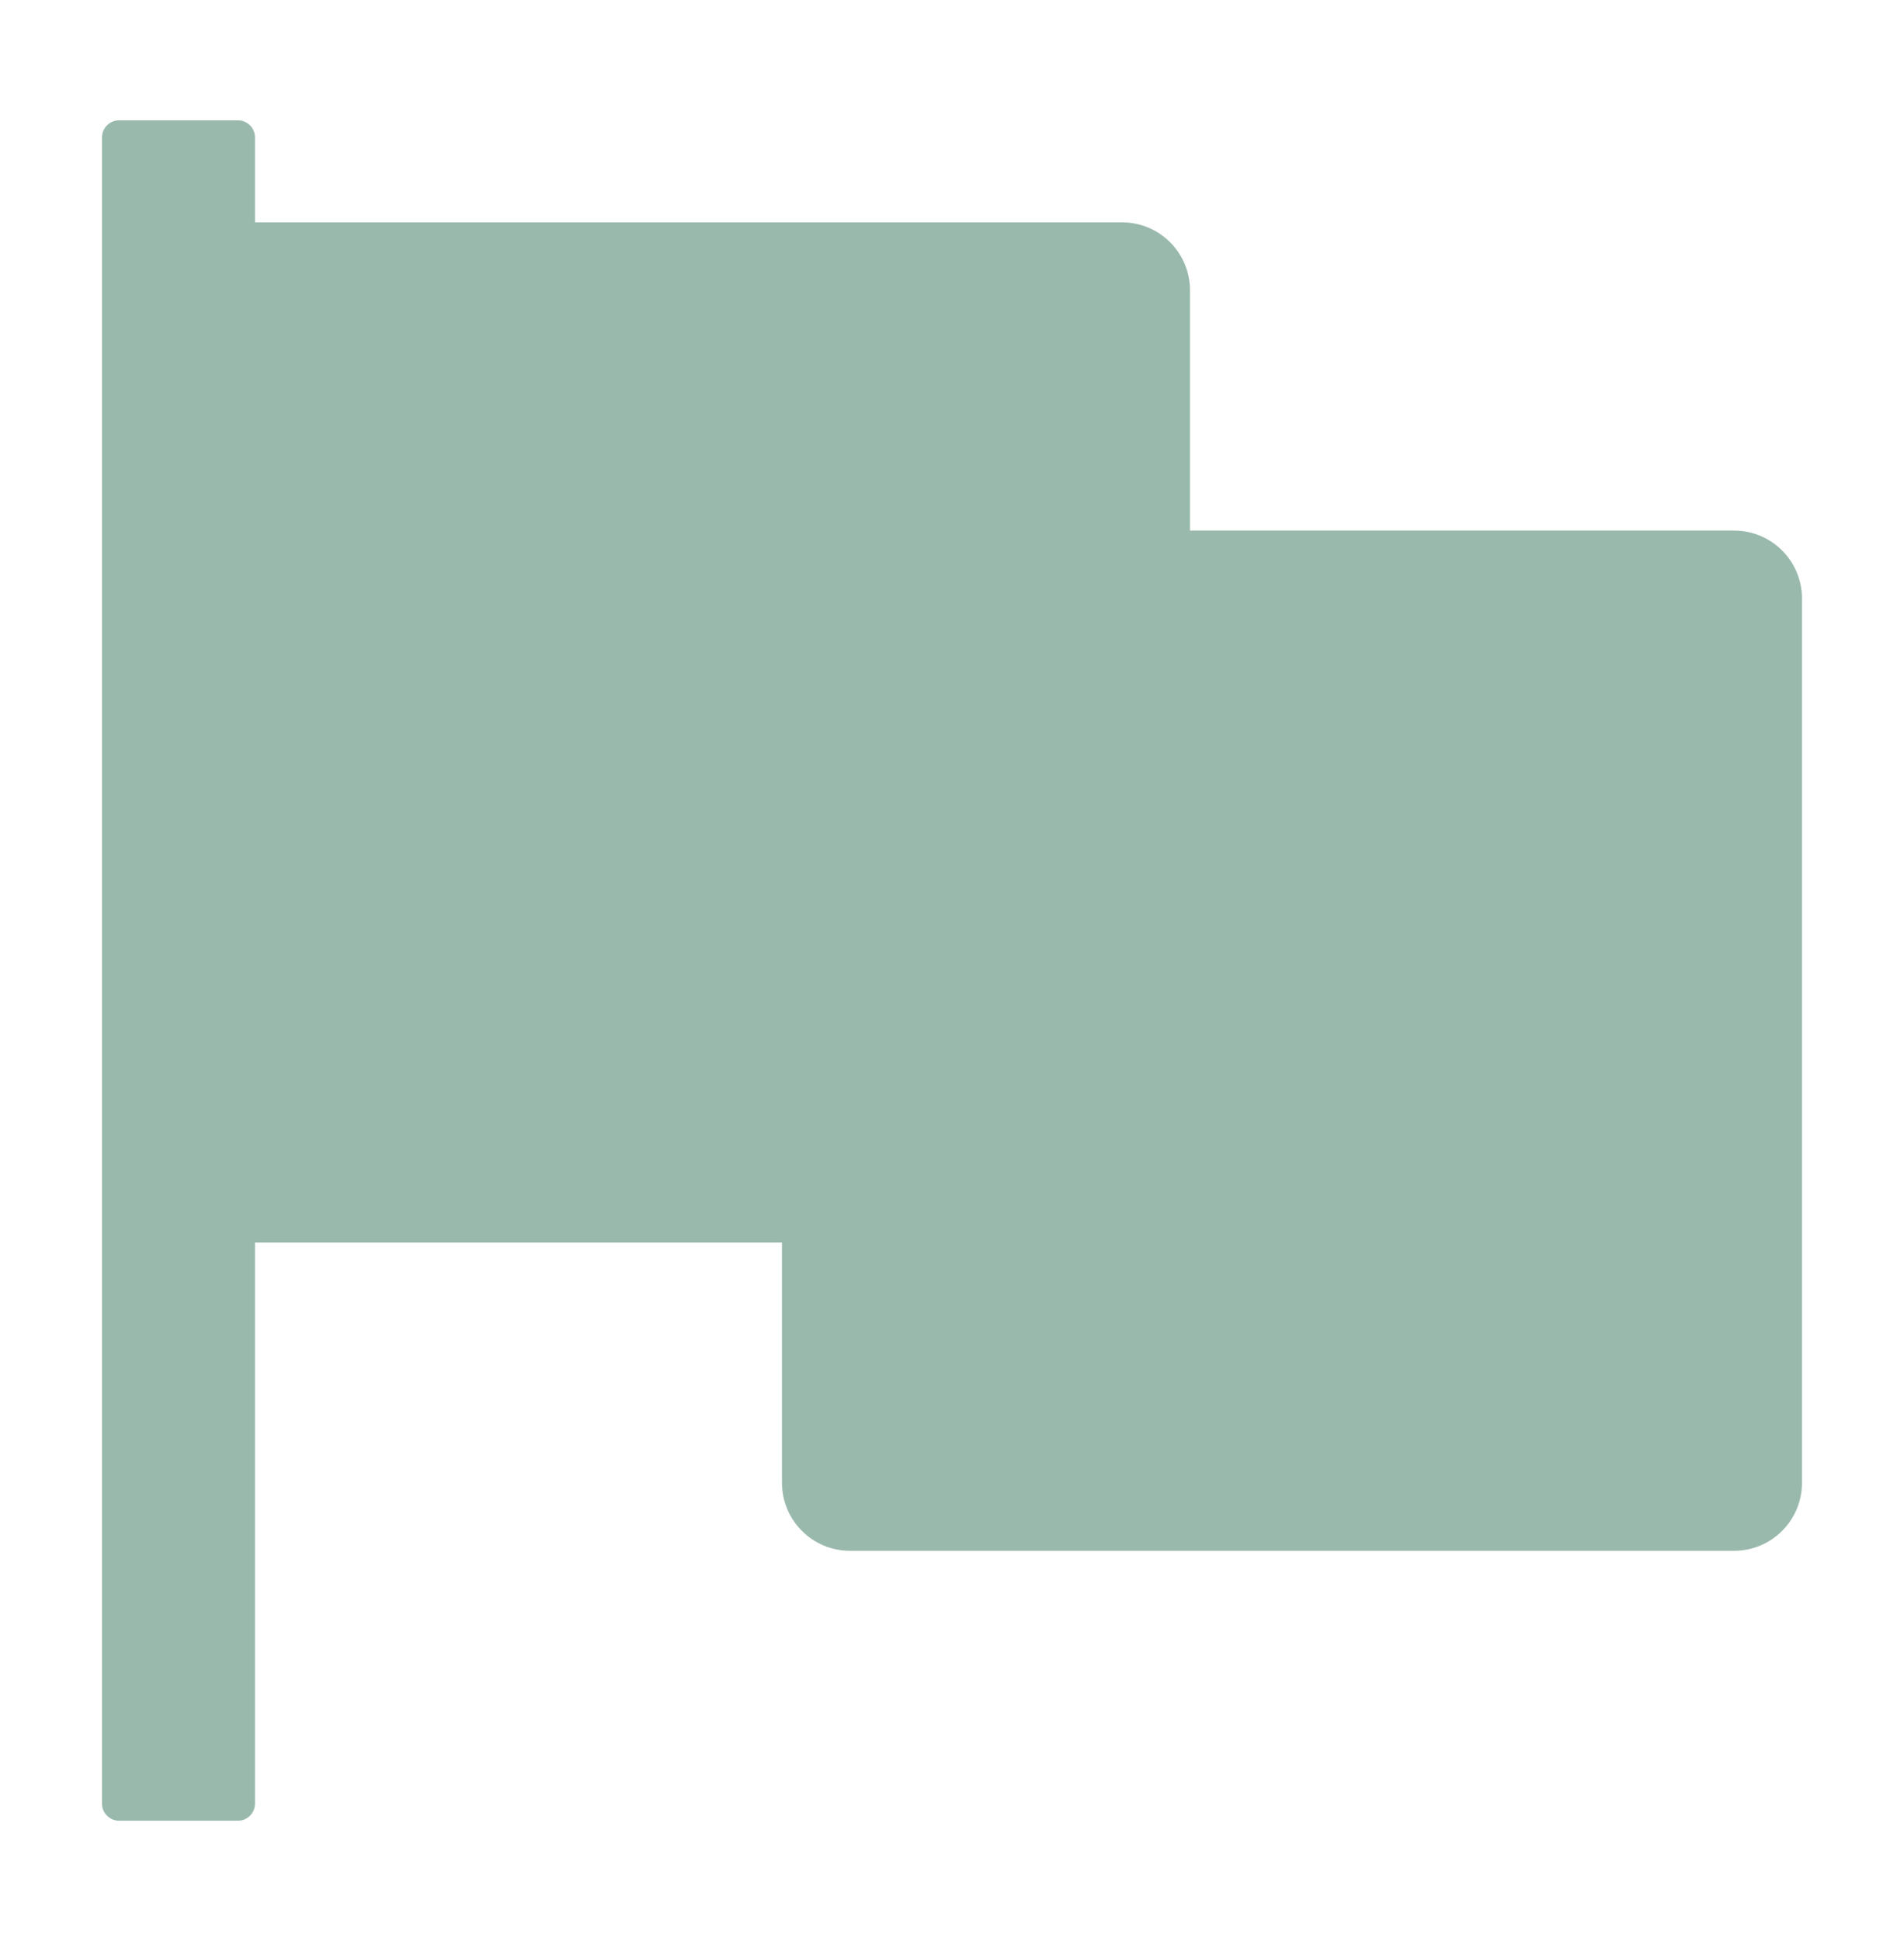
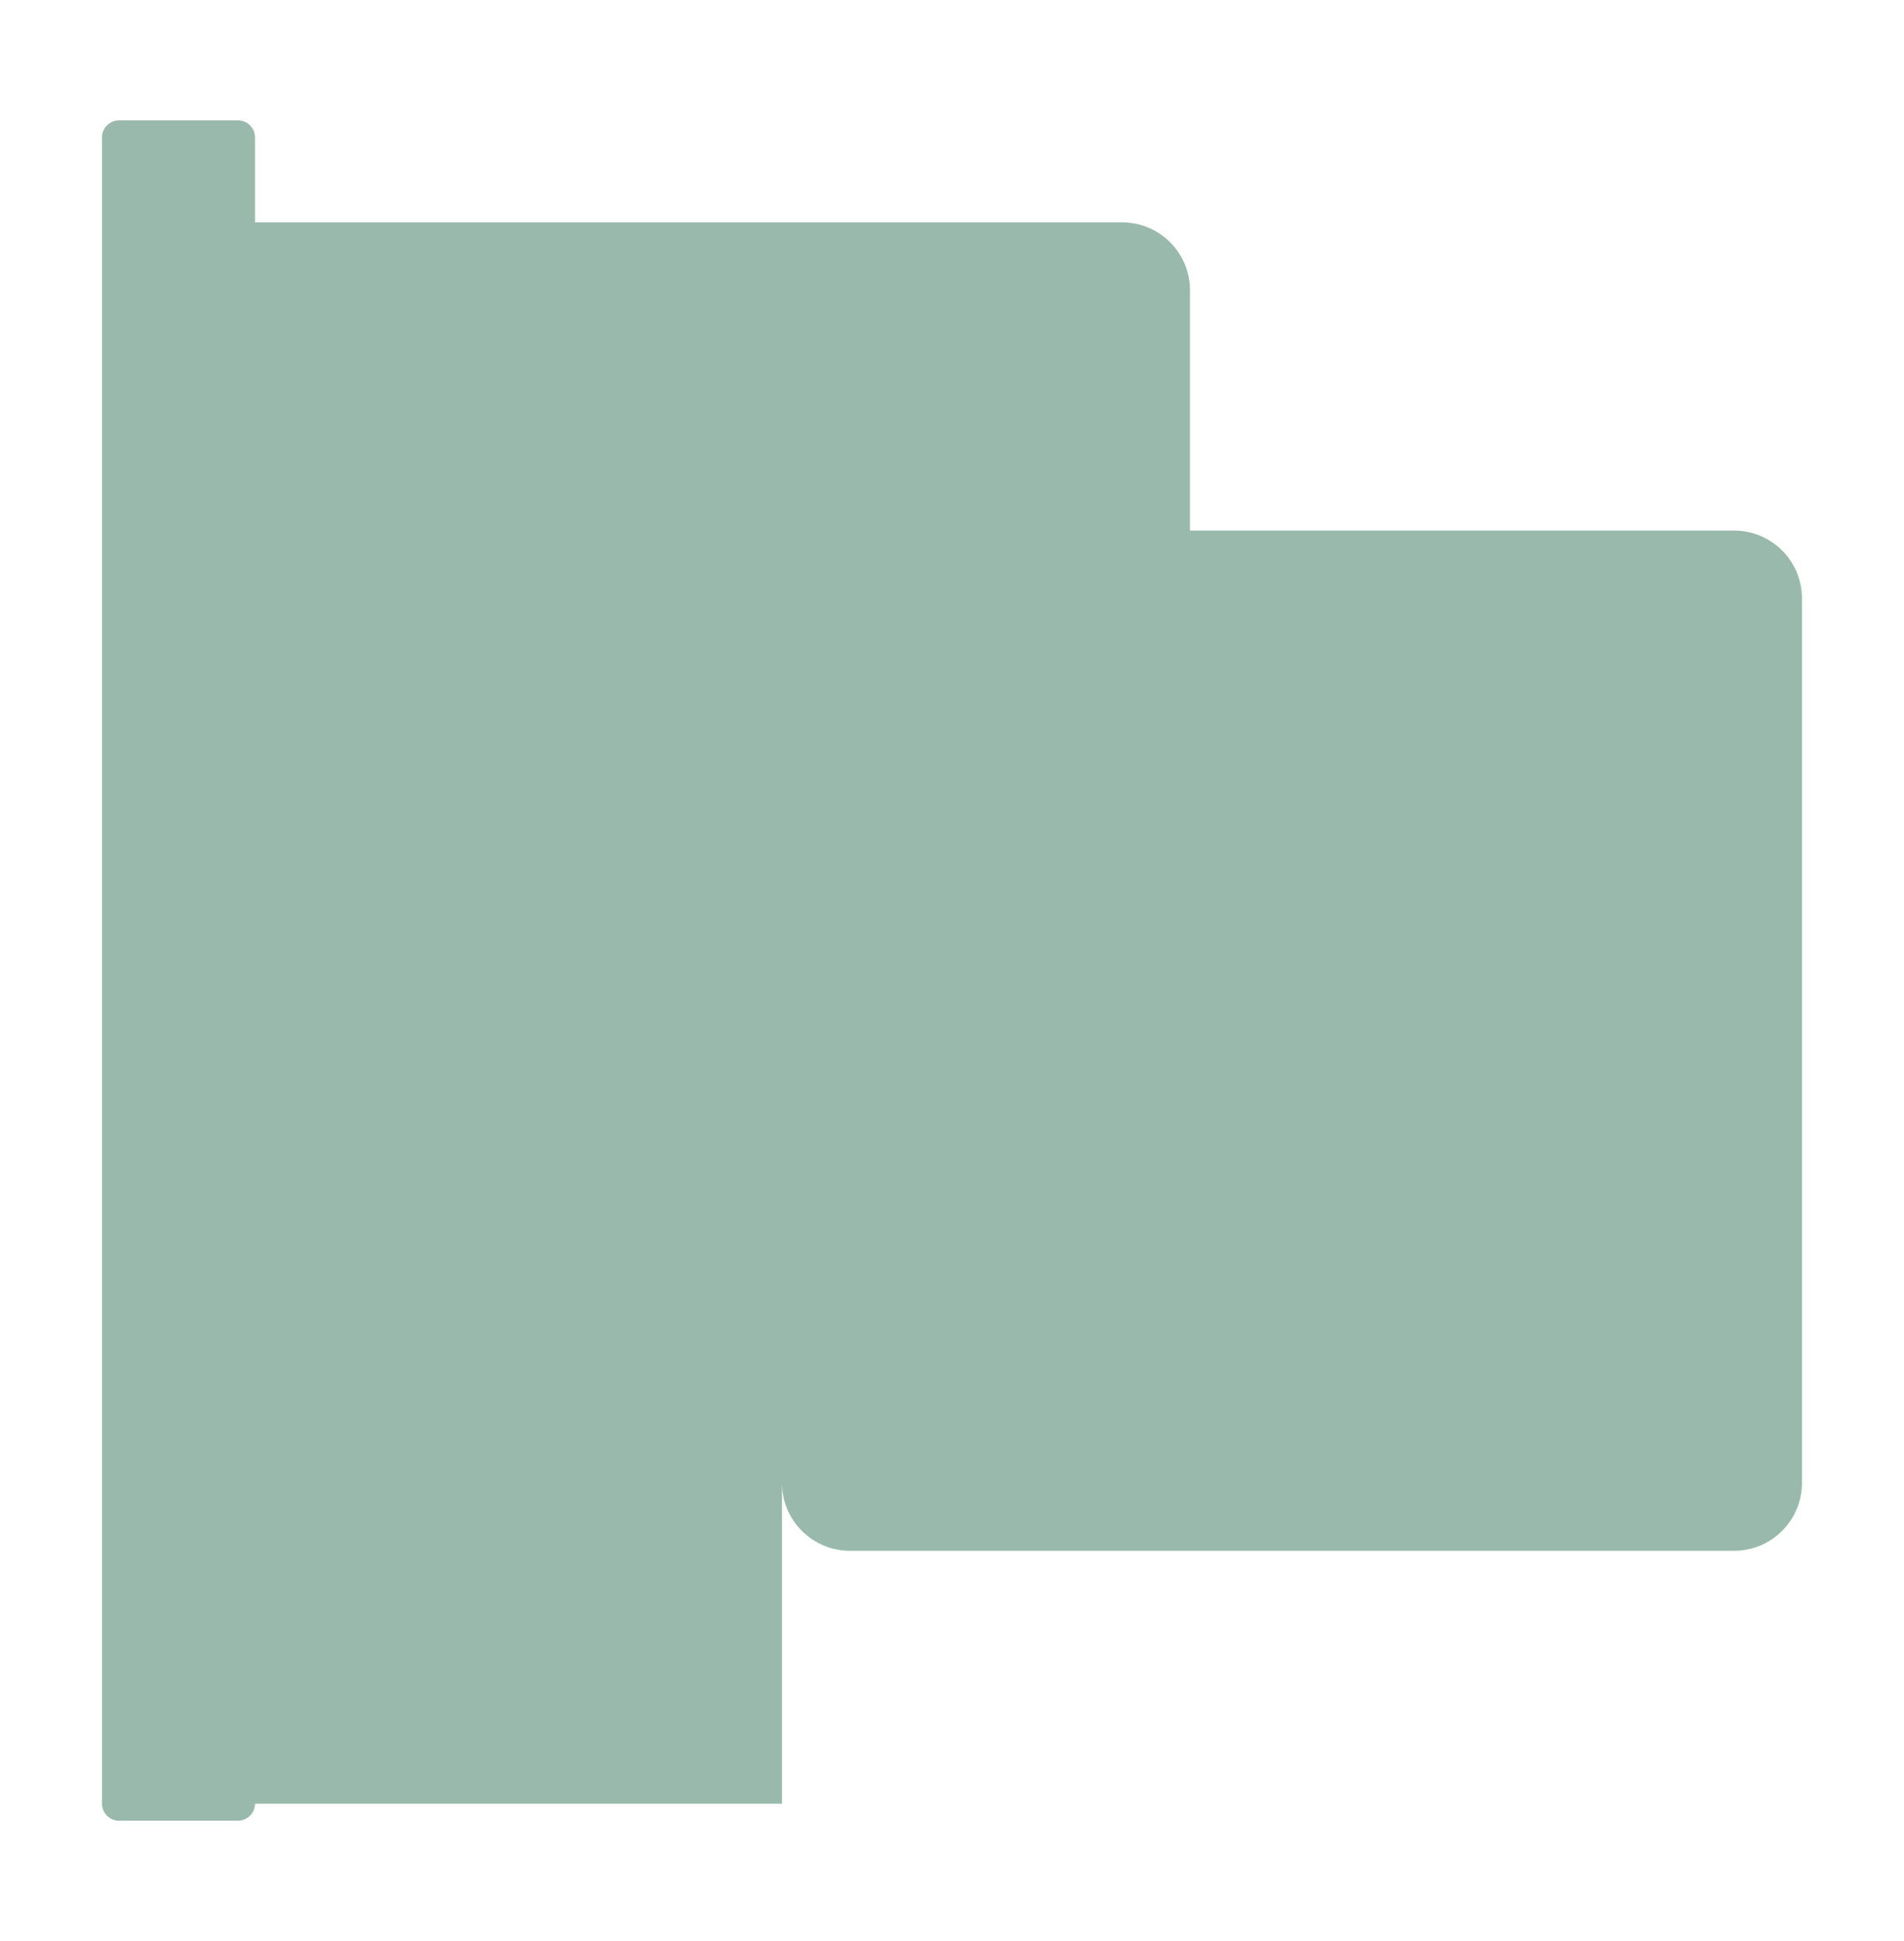
<svg xmlns="http://www.w3.org/2000/svg" width="52" height="53" viewBox="0 0 52 53" fill="none">
-   <path d="M47.357 14.487H32.5V7.929C32.5 6.901 31.67 6.071 30.643 6.071H6.964V3.75C6.964 3.495 6.755 3.286 6.5 3.286H3.25C2.995 3.286 2.786 3.495 2.786 3.75V49.25C2.786 49.505 2.995 49.714 3.25 49.714H6.5C6.755 49.714 6.964 49.505 6.964 49.25V33.929H21.357V40.487C21.357 41.514 22.187 42.344 23.214 42.344H47.357C48.384 42.344 49.214 41.514 49.214 40.487V16.344C49.214 15.316 48.384 14.487 47.357 14.487Z" fill="#9AB9AD" />
+   <path d="M47.357 14.487H32.5V7.929C32.5 6.901 31.67 6.071 30.643 6.071H6.964V3.75C6.964 3.495 6.755 3.286 6.5 3.286H3.25C2.995 3.286 2.786 3.495 2.786 3.75V49.25C2.786 49.505 2.995 49.714 3.25 49.714H6.5C6.755 49.714 6.964 49.505 6.964 49.25H21.357V40.487C21.357 41.514 22.187 42.344 23.214 42.344H47.357C48.384 42.344 49.214 41.514 49.214 40.487V16.344C49.214 15.316 48.384 14.487 47.357 14.487Z" fill="#9AB9AD" />
</svg>